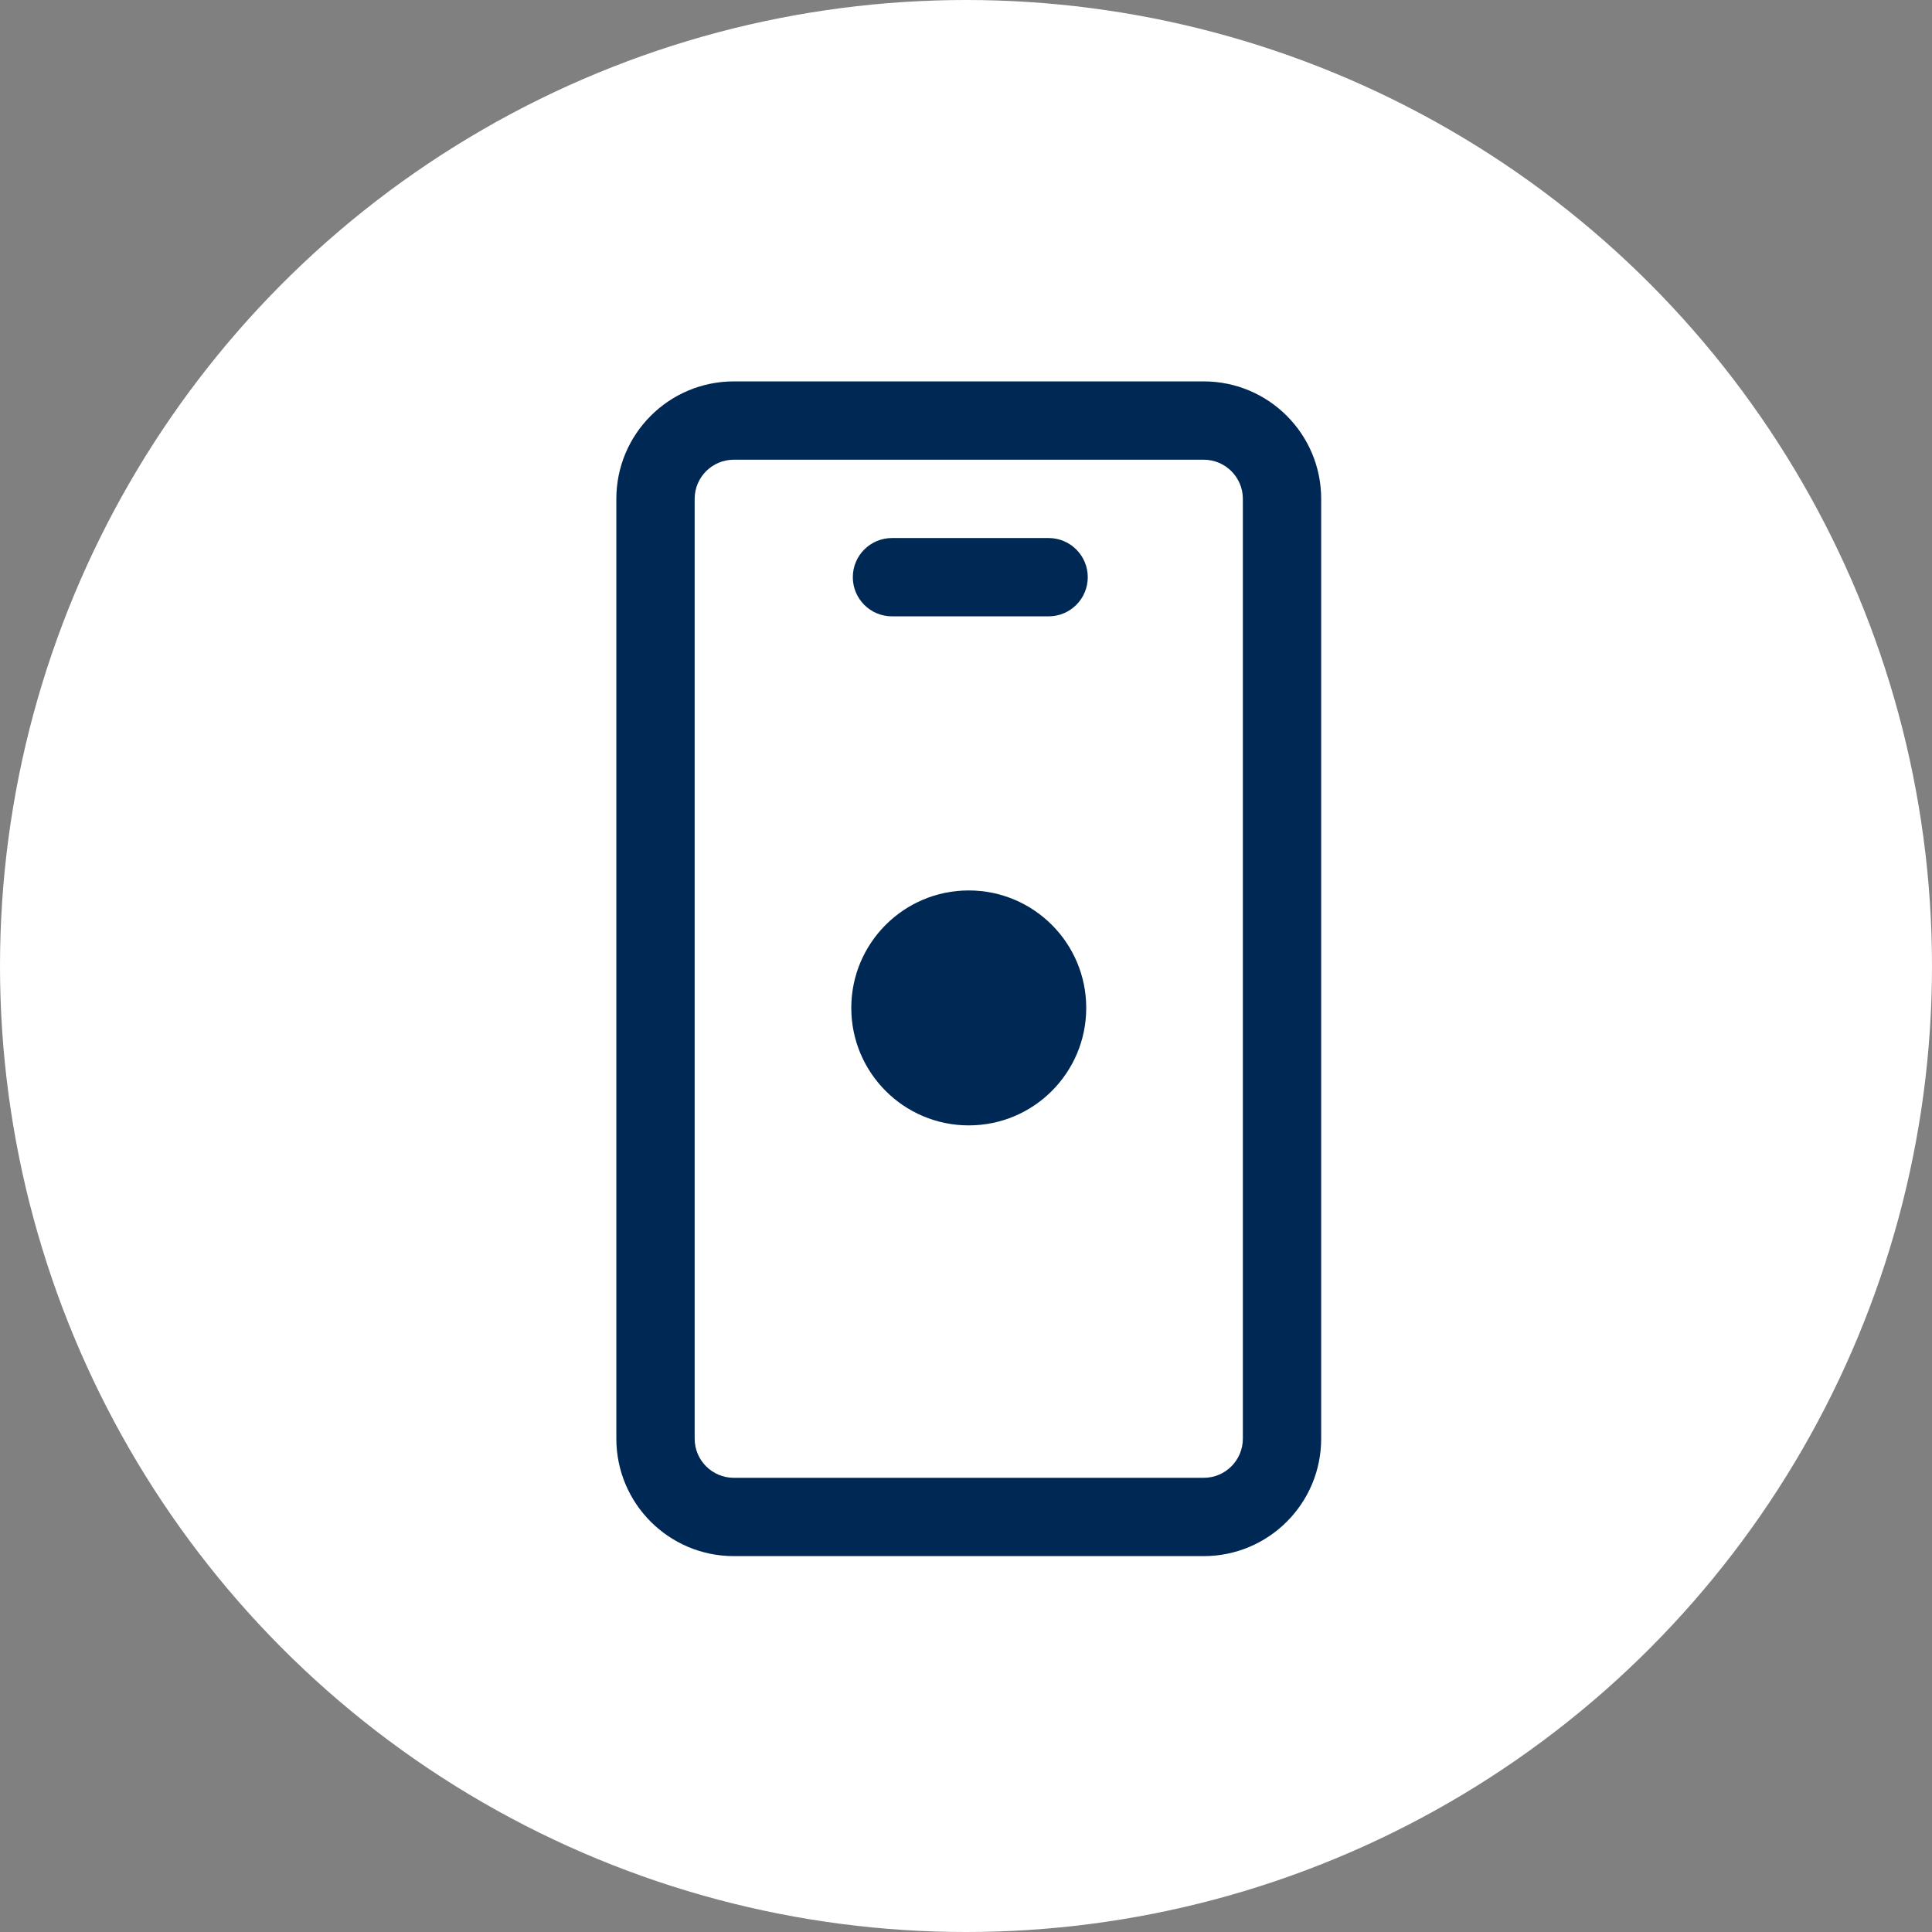
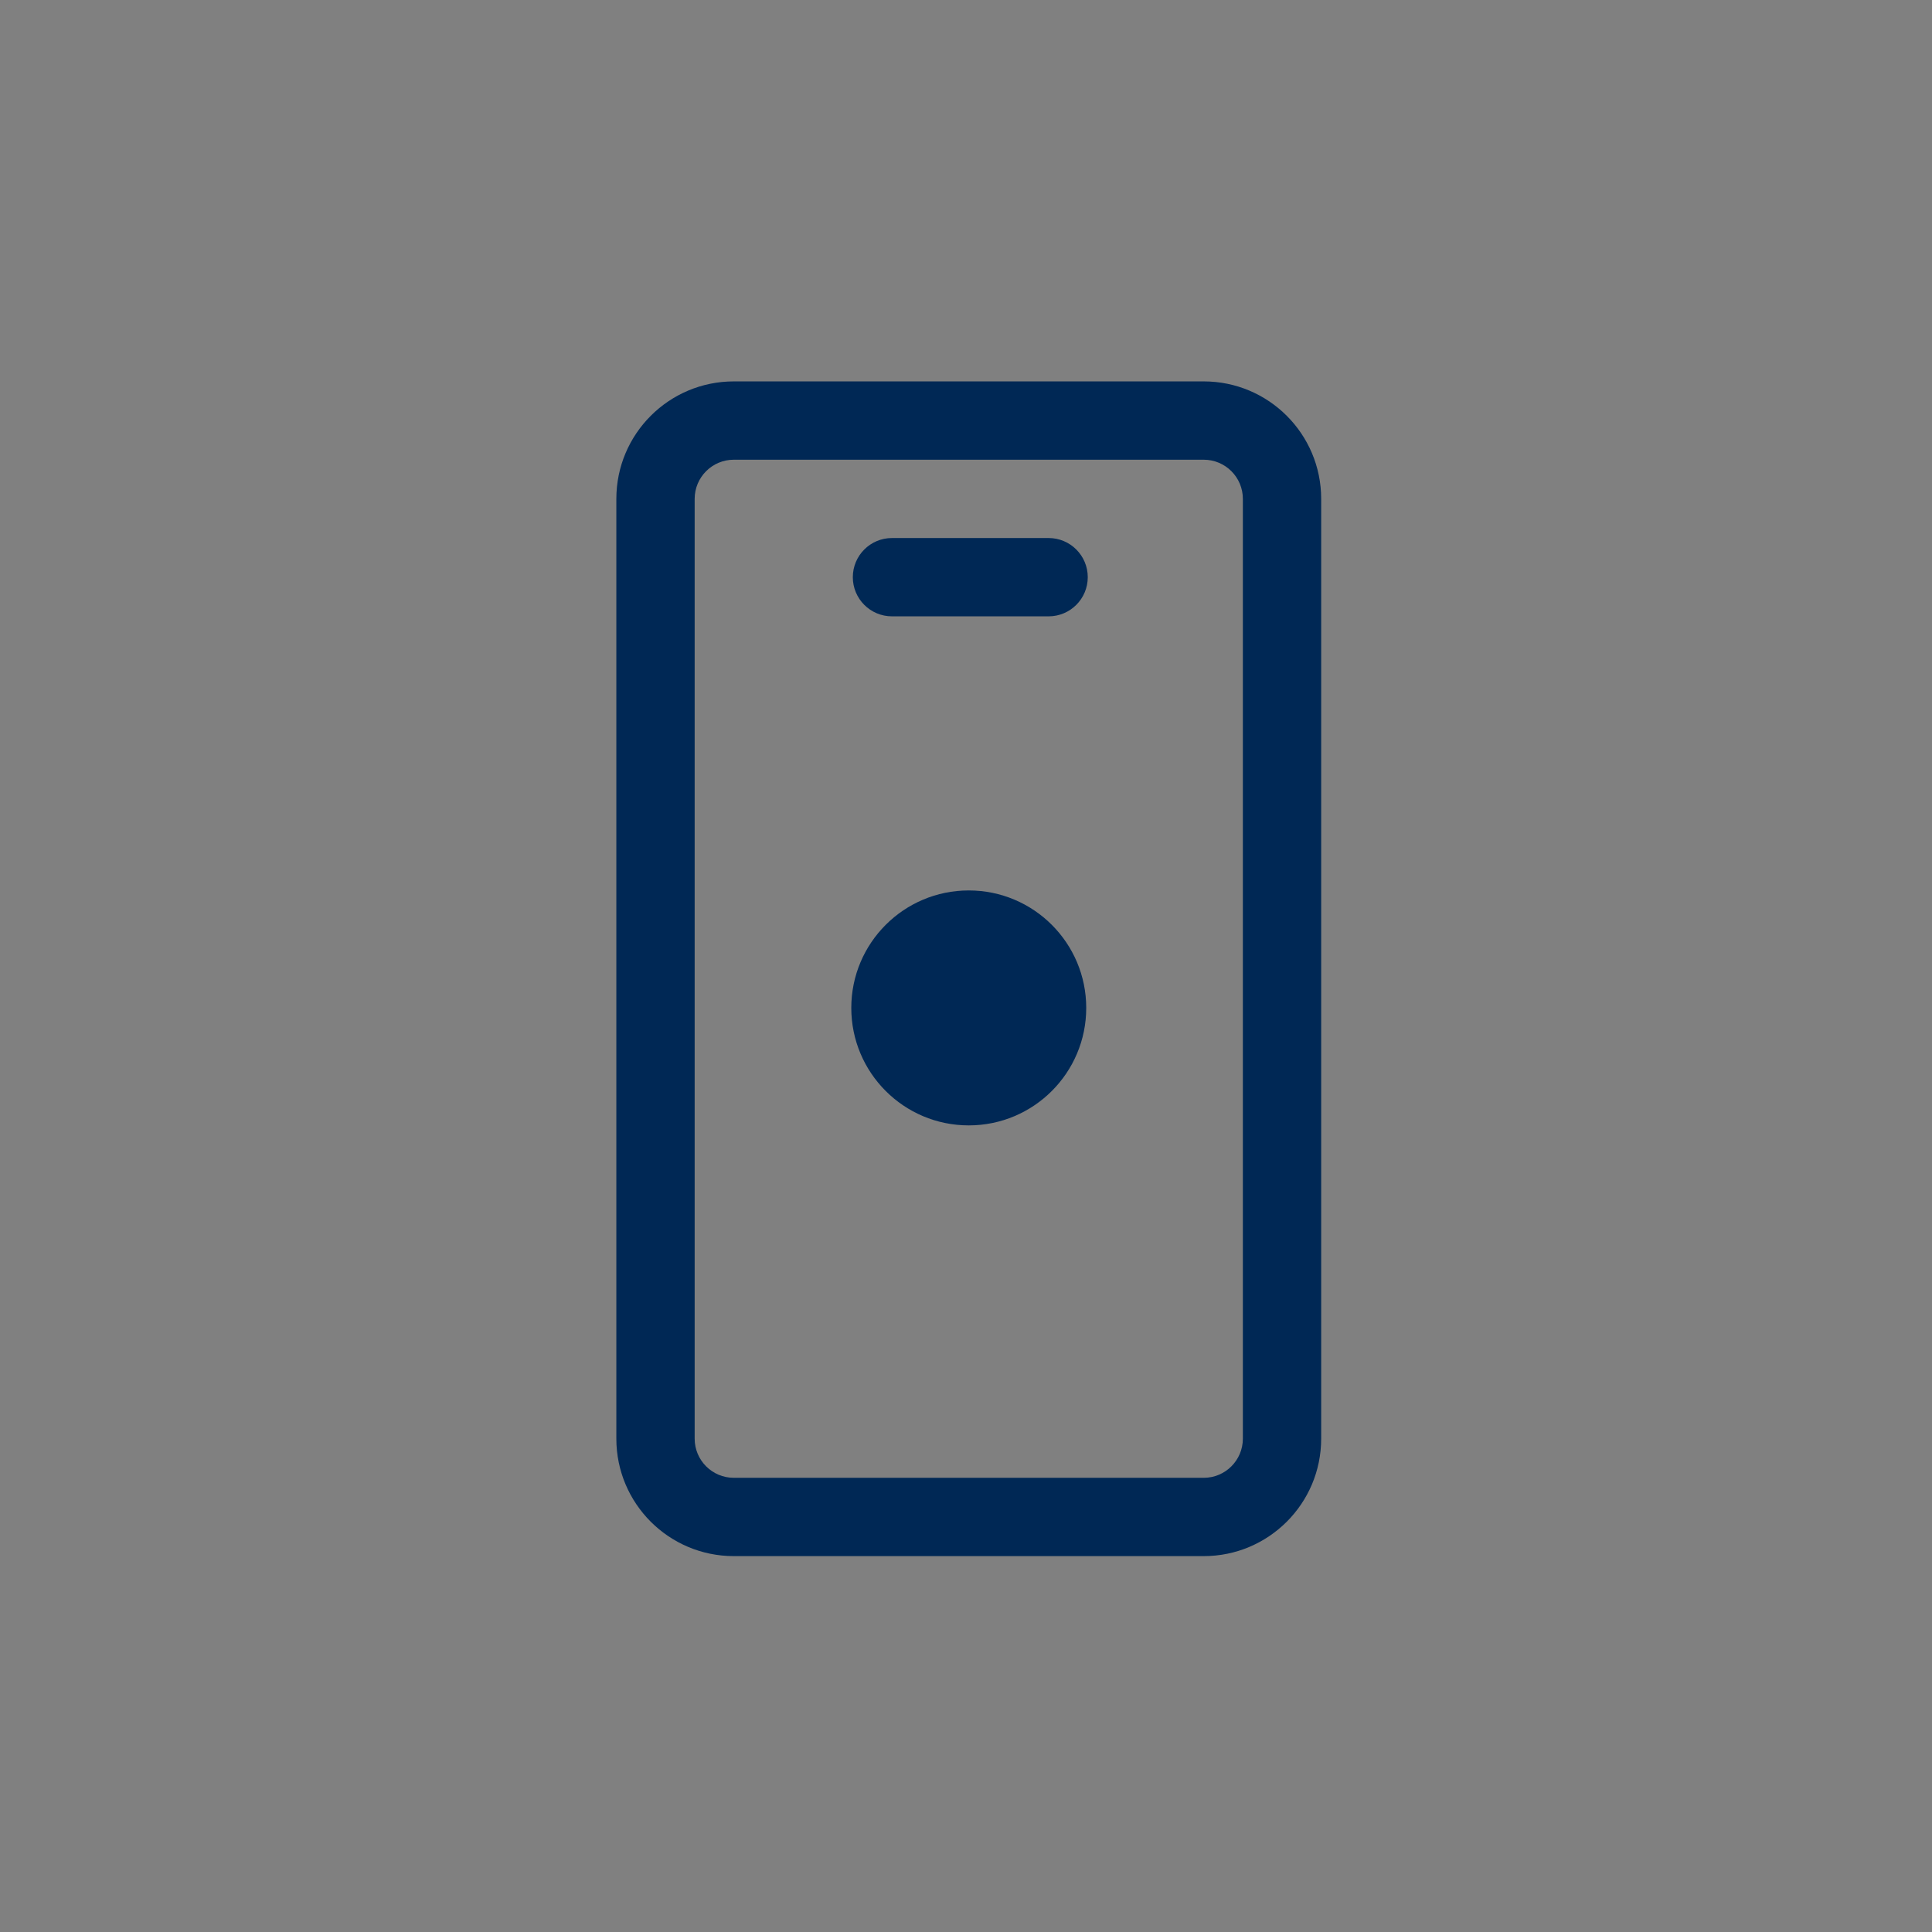
<svg xmlns="http://www.w3.org/2000/svg" fill="none" viewBox="0 0 350 350" height="350" width="350">
  <rect x="0" y="0" width="350" height="350" fill="#808080" stroke="none" />
-   <circle fill="white" r="175" cy="175" cx="175" />
  <path fill="#002855" d="M132.938 83.281C129.02 83.281 125.844 86.457 125.844 90.375V260.625C125.844 264.543 129.02 267.719 132.938 267.719H218.062C221.98 267.719 225.156 264.543 225.156 260.625V90.375C225.156 86.457 221.98 83.281 218.062 83.281H132.938ZM111.656 90.375C111.656 78.622 121.184 69.094 132.938 69.094H218.062C229.816 69.094 239.344 78.622 239.344 90.375V260.625C239.344 272.378 229.816 281.906 218.062 281.906H132.938C121.184 281.906 111.656 272.378 111.656 260.625V90.375ZM154.496 104.562C154.496 100.645 157.672 97.469 161.59 97.469H189.965C193.882 97.469 197.058 100.645 197.058 104.562C197.058 108.48 193.882 111.656 189.965 111.656H161.59C157.672 111.656 154.496 108.48 154.496 104.562ZM175.5 203.875C187.253 203.875 196.781 194.347 196.781 182.594C196.781 170.84 187.253 161.312 175.5 161.312C163.747 161.312 154.219 170.84 154.219 182.594C154.219 194.347 163.747 203.875 175.5 203.875Z" clip-rule="evenodd" fill-rule="evenodd" />
</svg>